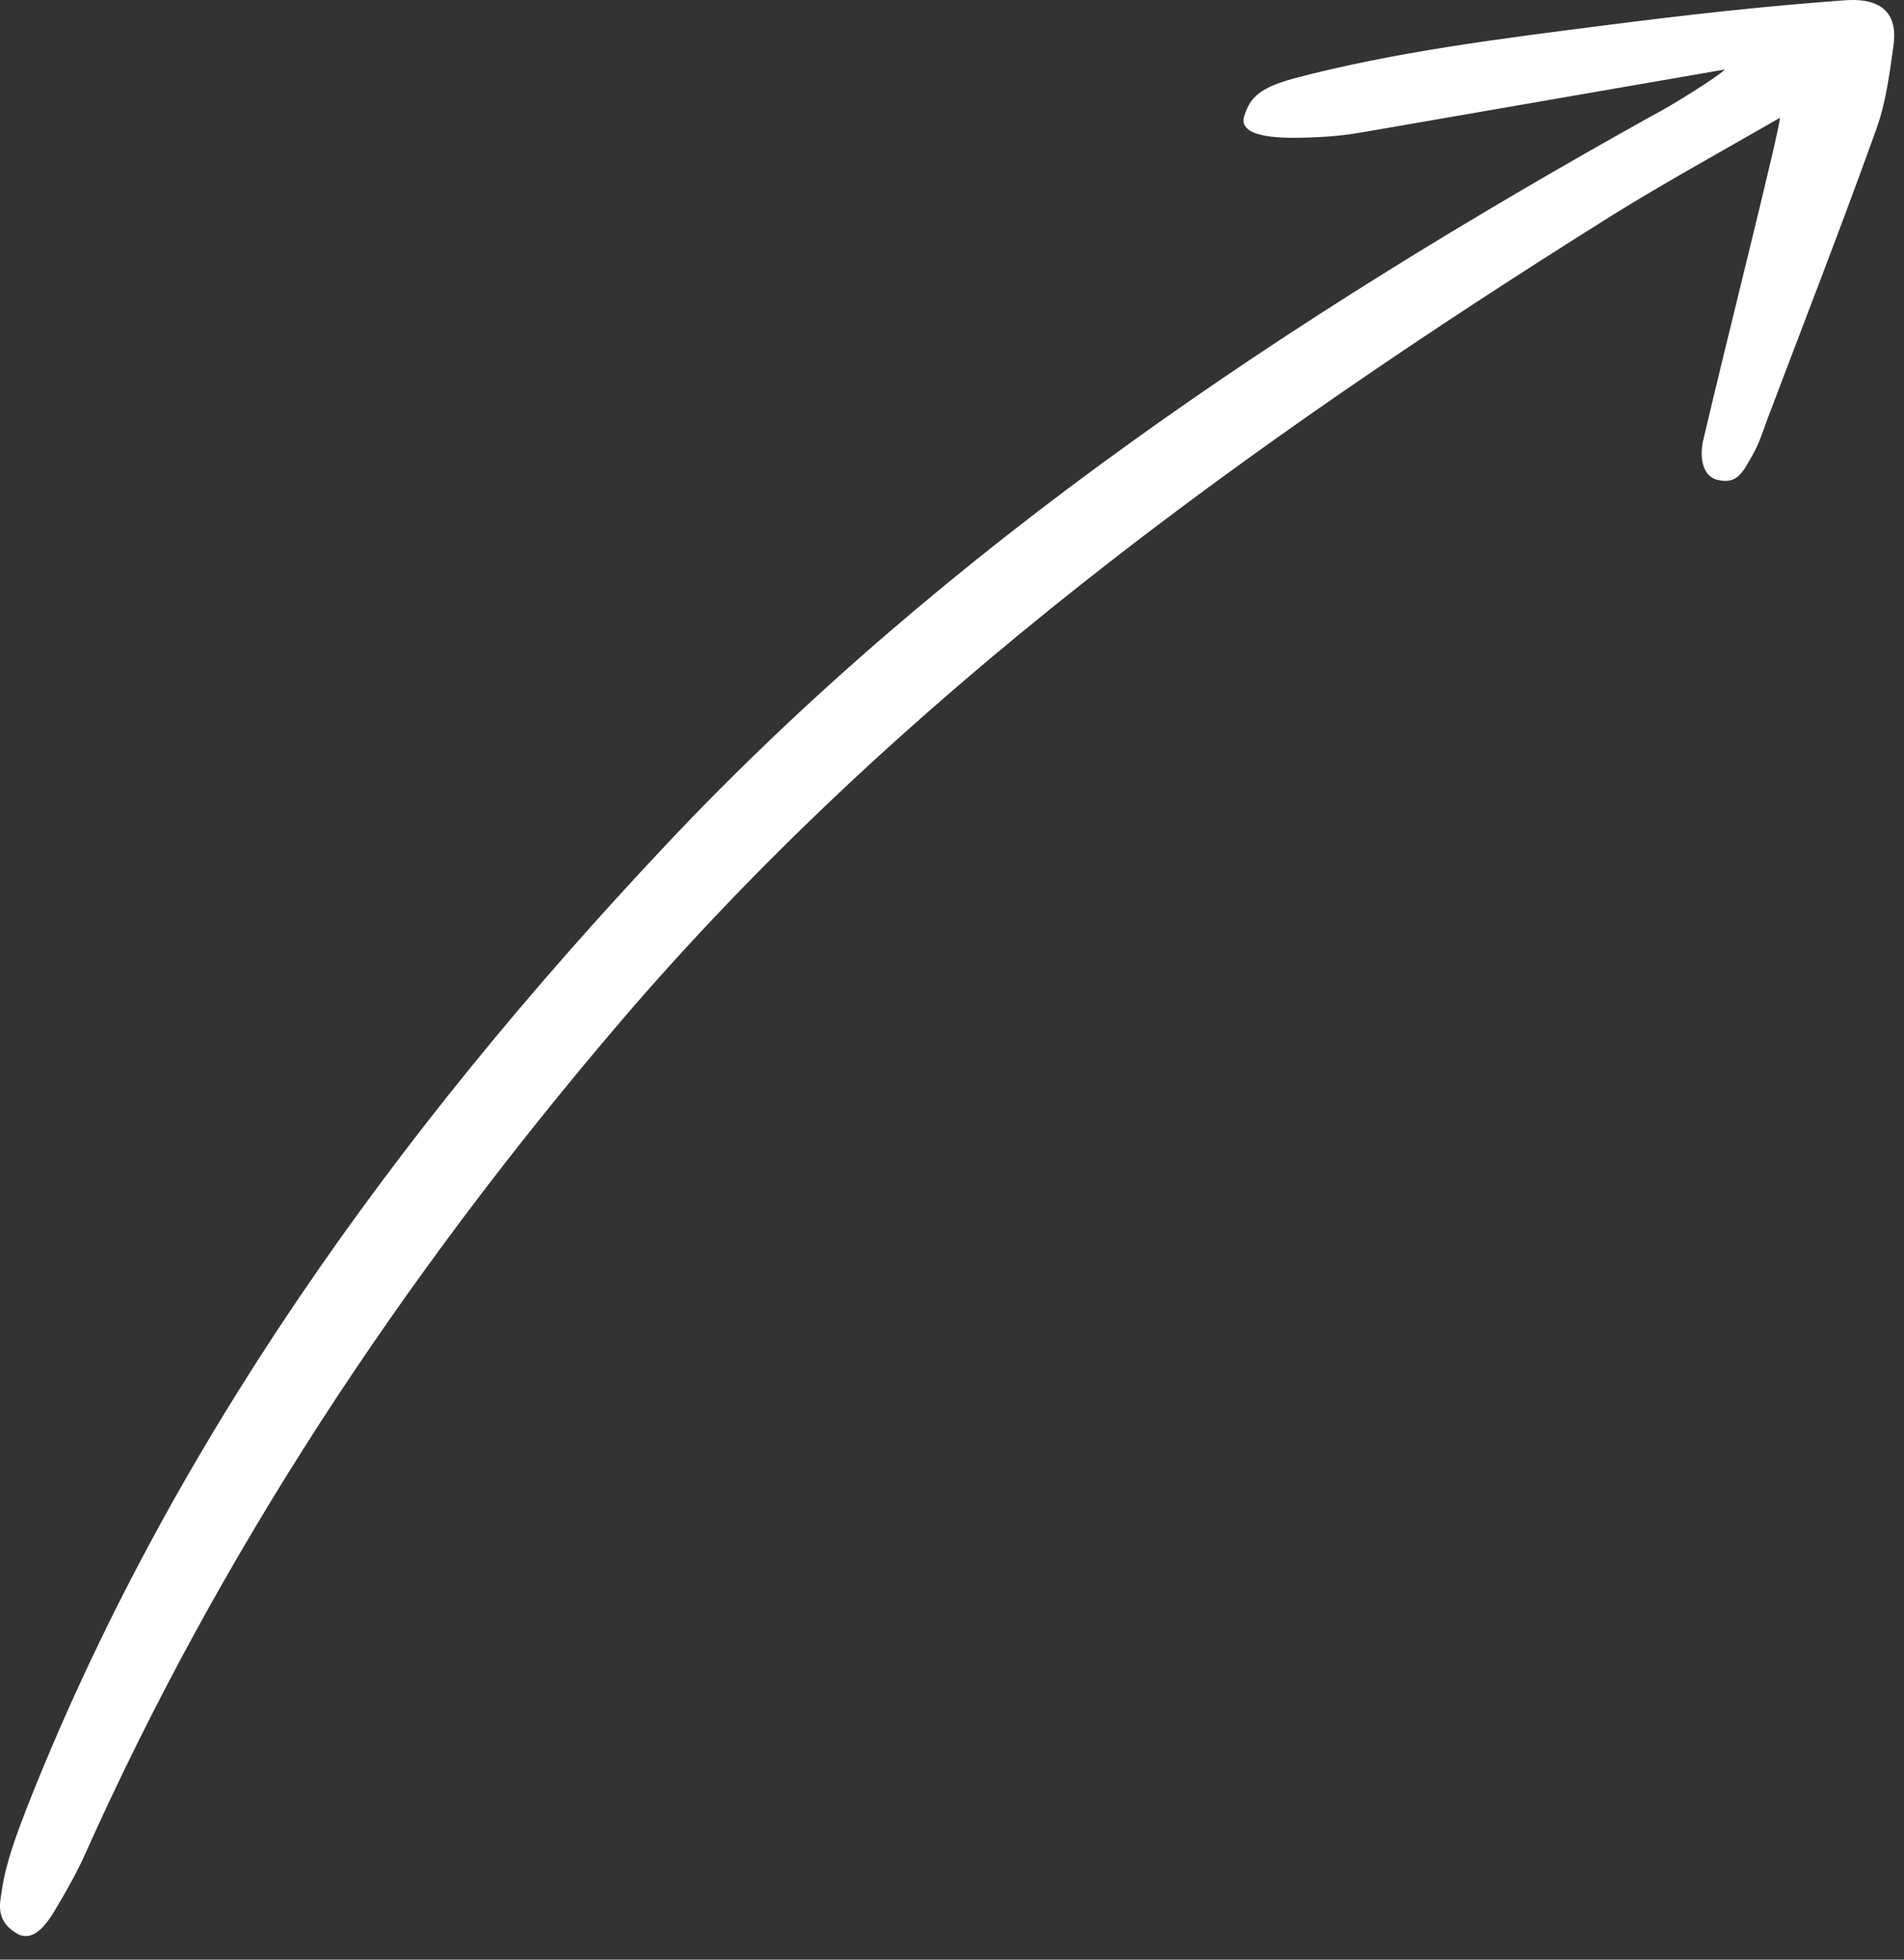
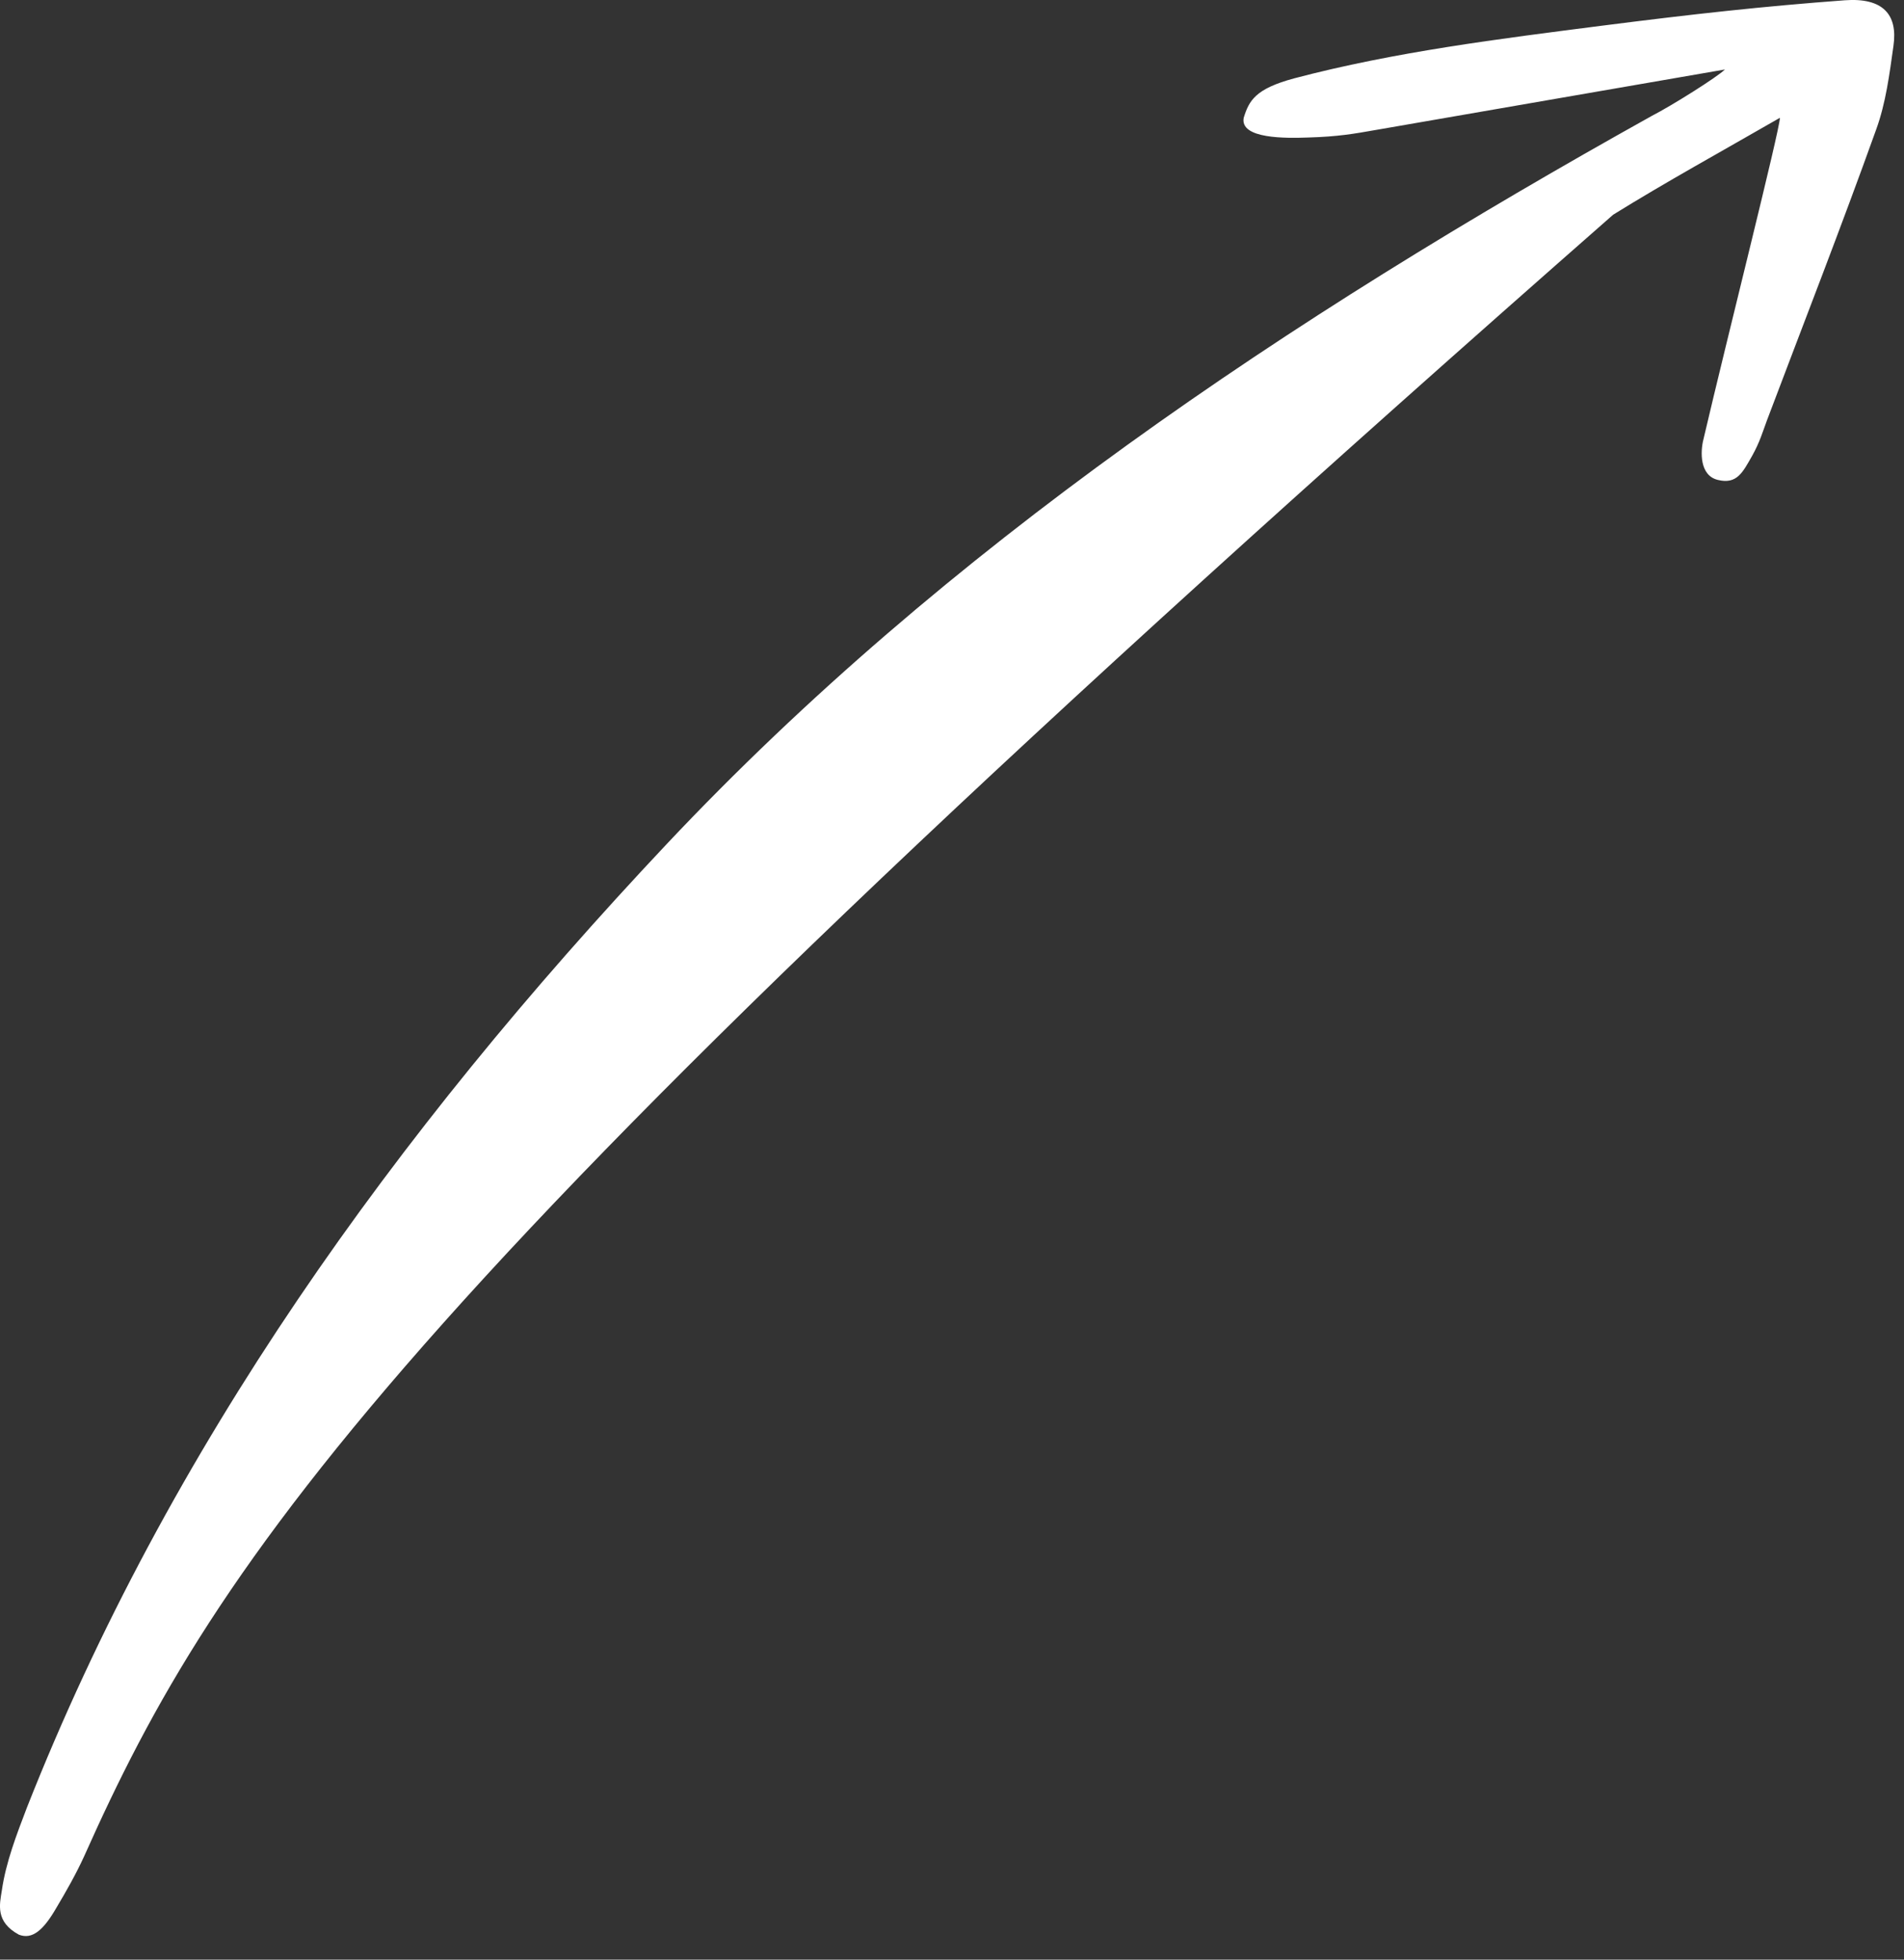
<svg xmlns="http://www.w3.org/2000/svg" fill="none" height="100%" overflow="visible" preserveAspectRatio="none" style="display: block;" viewBox="0 0 34 35" width="100%">
  <rect x="0" y="0" width="34" height="35" fill="#333333" stroke="none" />
  <g id="Group">
-     <path d="M30.802 1.241C28.67 1.608 26.625 1.967 24.581 2.319C24.174 2.391 23.886 2.441 23.359 2.456C22.968 2.47 22.138 2.484 22.209 2.104C22.305 1.795 22.417 1.586 23.112 1.399C24.909 0.925 26.769 0.695 28.614 0.458C30.243 0.25 31.489 0.113 32.942 0.005C33.621 -0.045 33.892 0.257 33.812 0.817C33.741 1.32 33.677 1.838 33.501 2.319C32.878 4.058 32.207 5.775 31.553 7.507C31.473 7.723 31.425 7.895 31.289 8.14C31.121 8.434 31.018 8.657 30.674 8.571C30.347 8.492 30.363 8.061 30.419 7.845C30.842 6.034 31.784 2.312 31.784 2.104C30.738 2.707 29.756 3.246 28.806 3.835C22.209 7.967 15.997 12.487 11.053 18.279C7.141 22.863 3.898 27.785 1.503 33.153C1.359 33.469 1.183 33.778 1.008 34.072C0.776 34.475 0.576 34.647 0.337 34.554C-0.086 34.324 -0.007 34.015 0.033 33.764C0.105 33.261 0.297 32.765 0.481 32.283C3.012 25.866 7.037 20.247 11.9 15.081C16.891 9.778 22.992 5.696 29.5 2.068C29.852 1.888 30.674 1.371 30.802 1.241Z" fill="white" id="Vector" />
+     <path d="M30.802 1.241C28.67 1.608 26.625 1.967 24.581 2.319C24.174 2.391 23.886 2.441 23.359 2.456C22.968 2.47 22.138 2.484 22.209 2.104C22.305 1.795 22.417 1.586 23.112 1.399C24.909 0.925 26.769 0.695 28.614 0.458C30.243 0.25 31.489 0.113 32.942 0.005C33.621 -0.045 33.892 0.257 33.812 0.817C33.741 1.32 33.677 1.838 33.501 2.319C32.878 4.058 32.207 5.775 31.553 7.507C31.473 7.723 31.425 7.895 31.289 8.14C31.121 8.434 31.018 8.657 30.674 8.571C30.347 8.492 30.363 8.061 30.419 7.845C30.842 6.034 31.784 2.312 31.784 2.104C30.738 2.707 29.756 3.246 28.806 3.835C7.141 22.863 3.898 27.785 1.503 33.153C1.359 33.469 1.183 33.778 1.008 34.072C0.776 34.475 0.576 34.647 0.337 34.554C-0.086 34.324 -0.007 34.015 0.033 33.764C0.105 33.261 0.297 32.765 0.481 32.283C3.012 25.866 7.037 20.247 11.9 15.081C16.891 9.778 22.992 5.696 29.5 2.068C29.852 1.888 30.674 1.371 30.802 1.241Z" fill="white" id="Vector" />
  </g>
</svg>